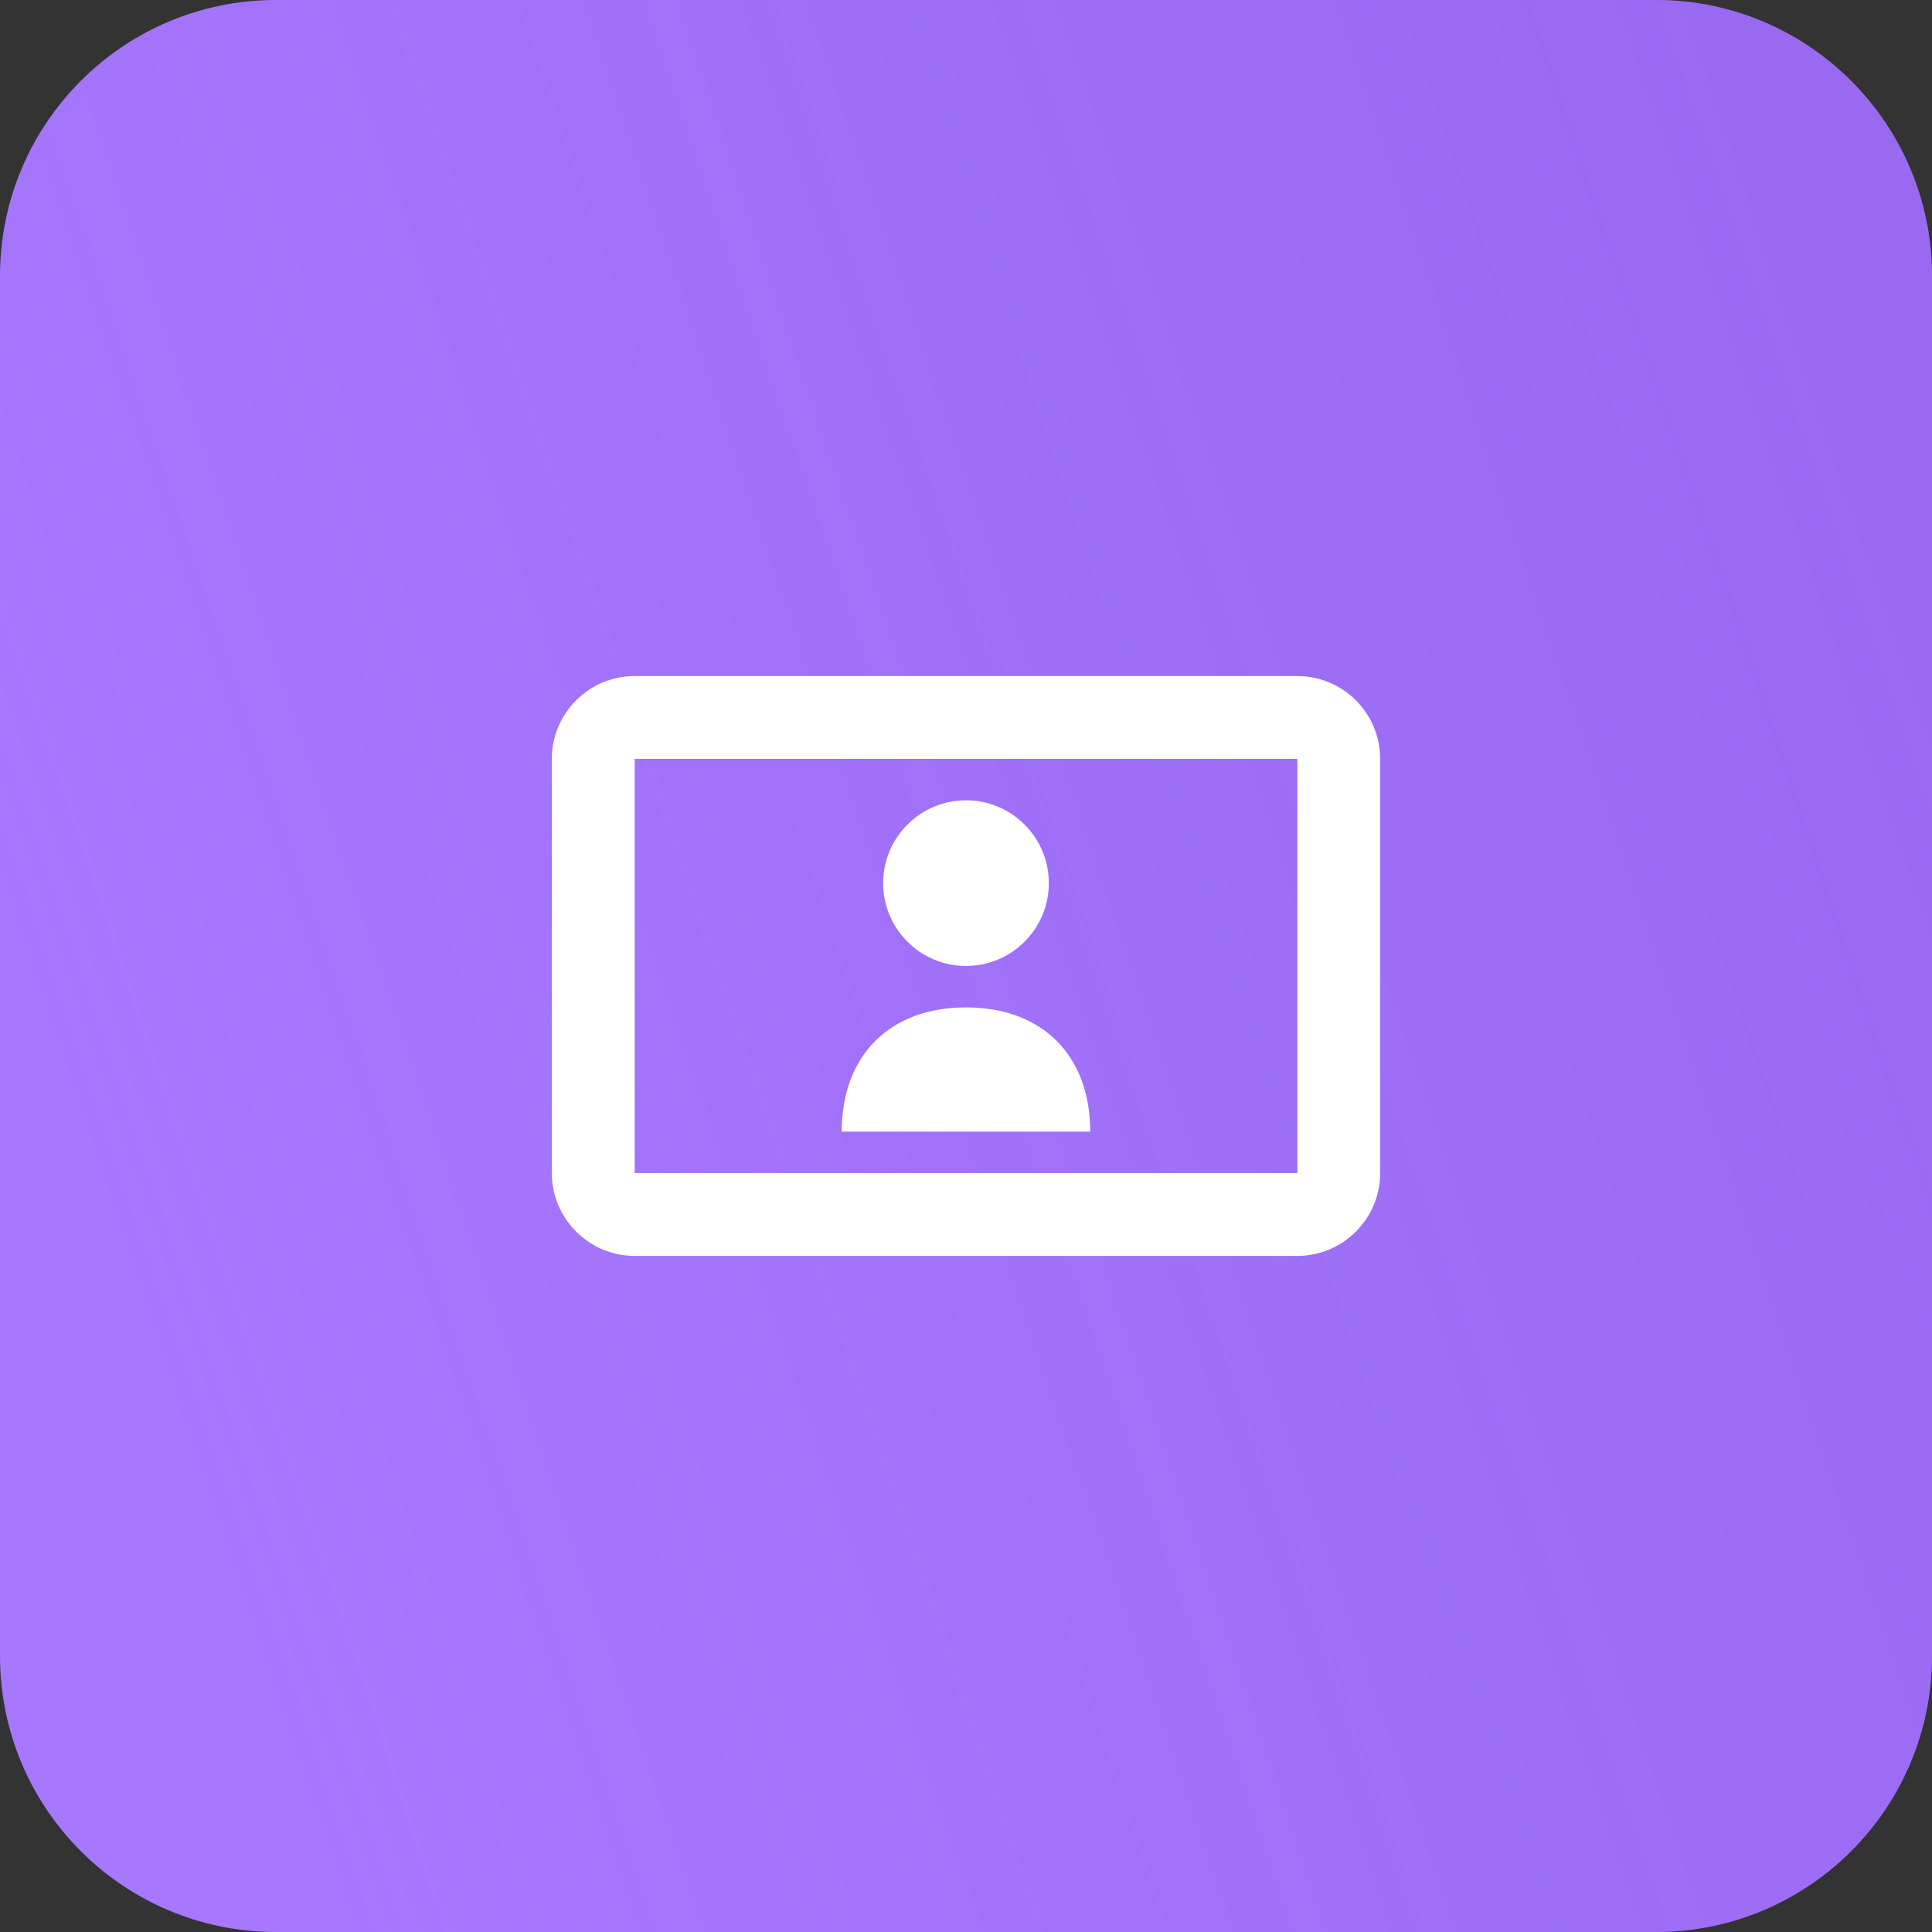
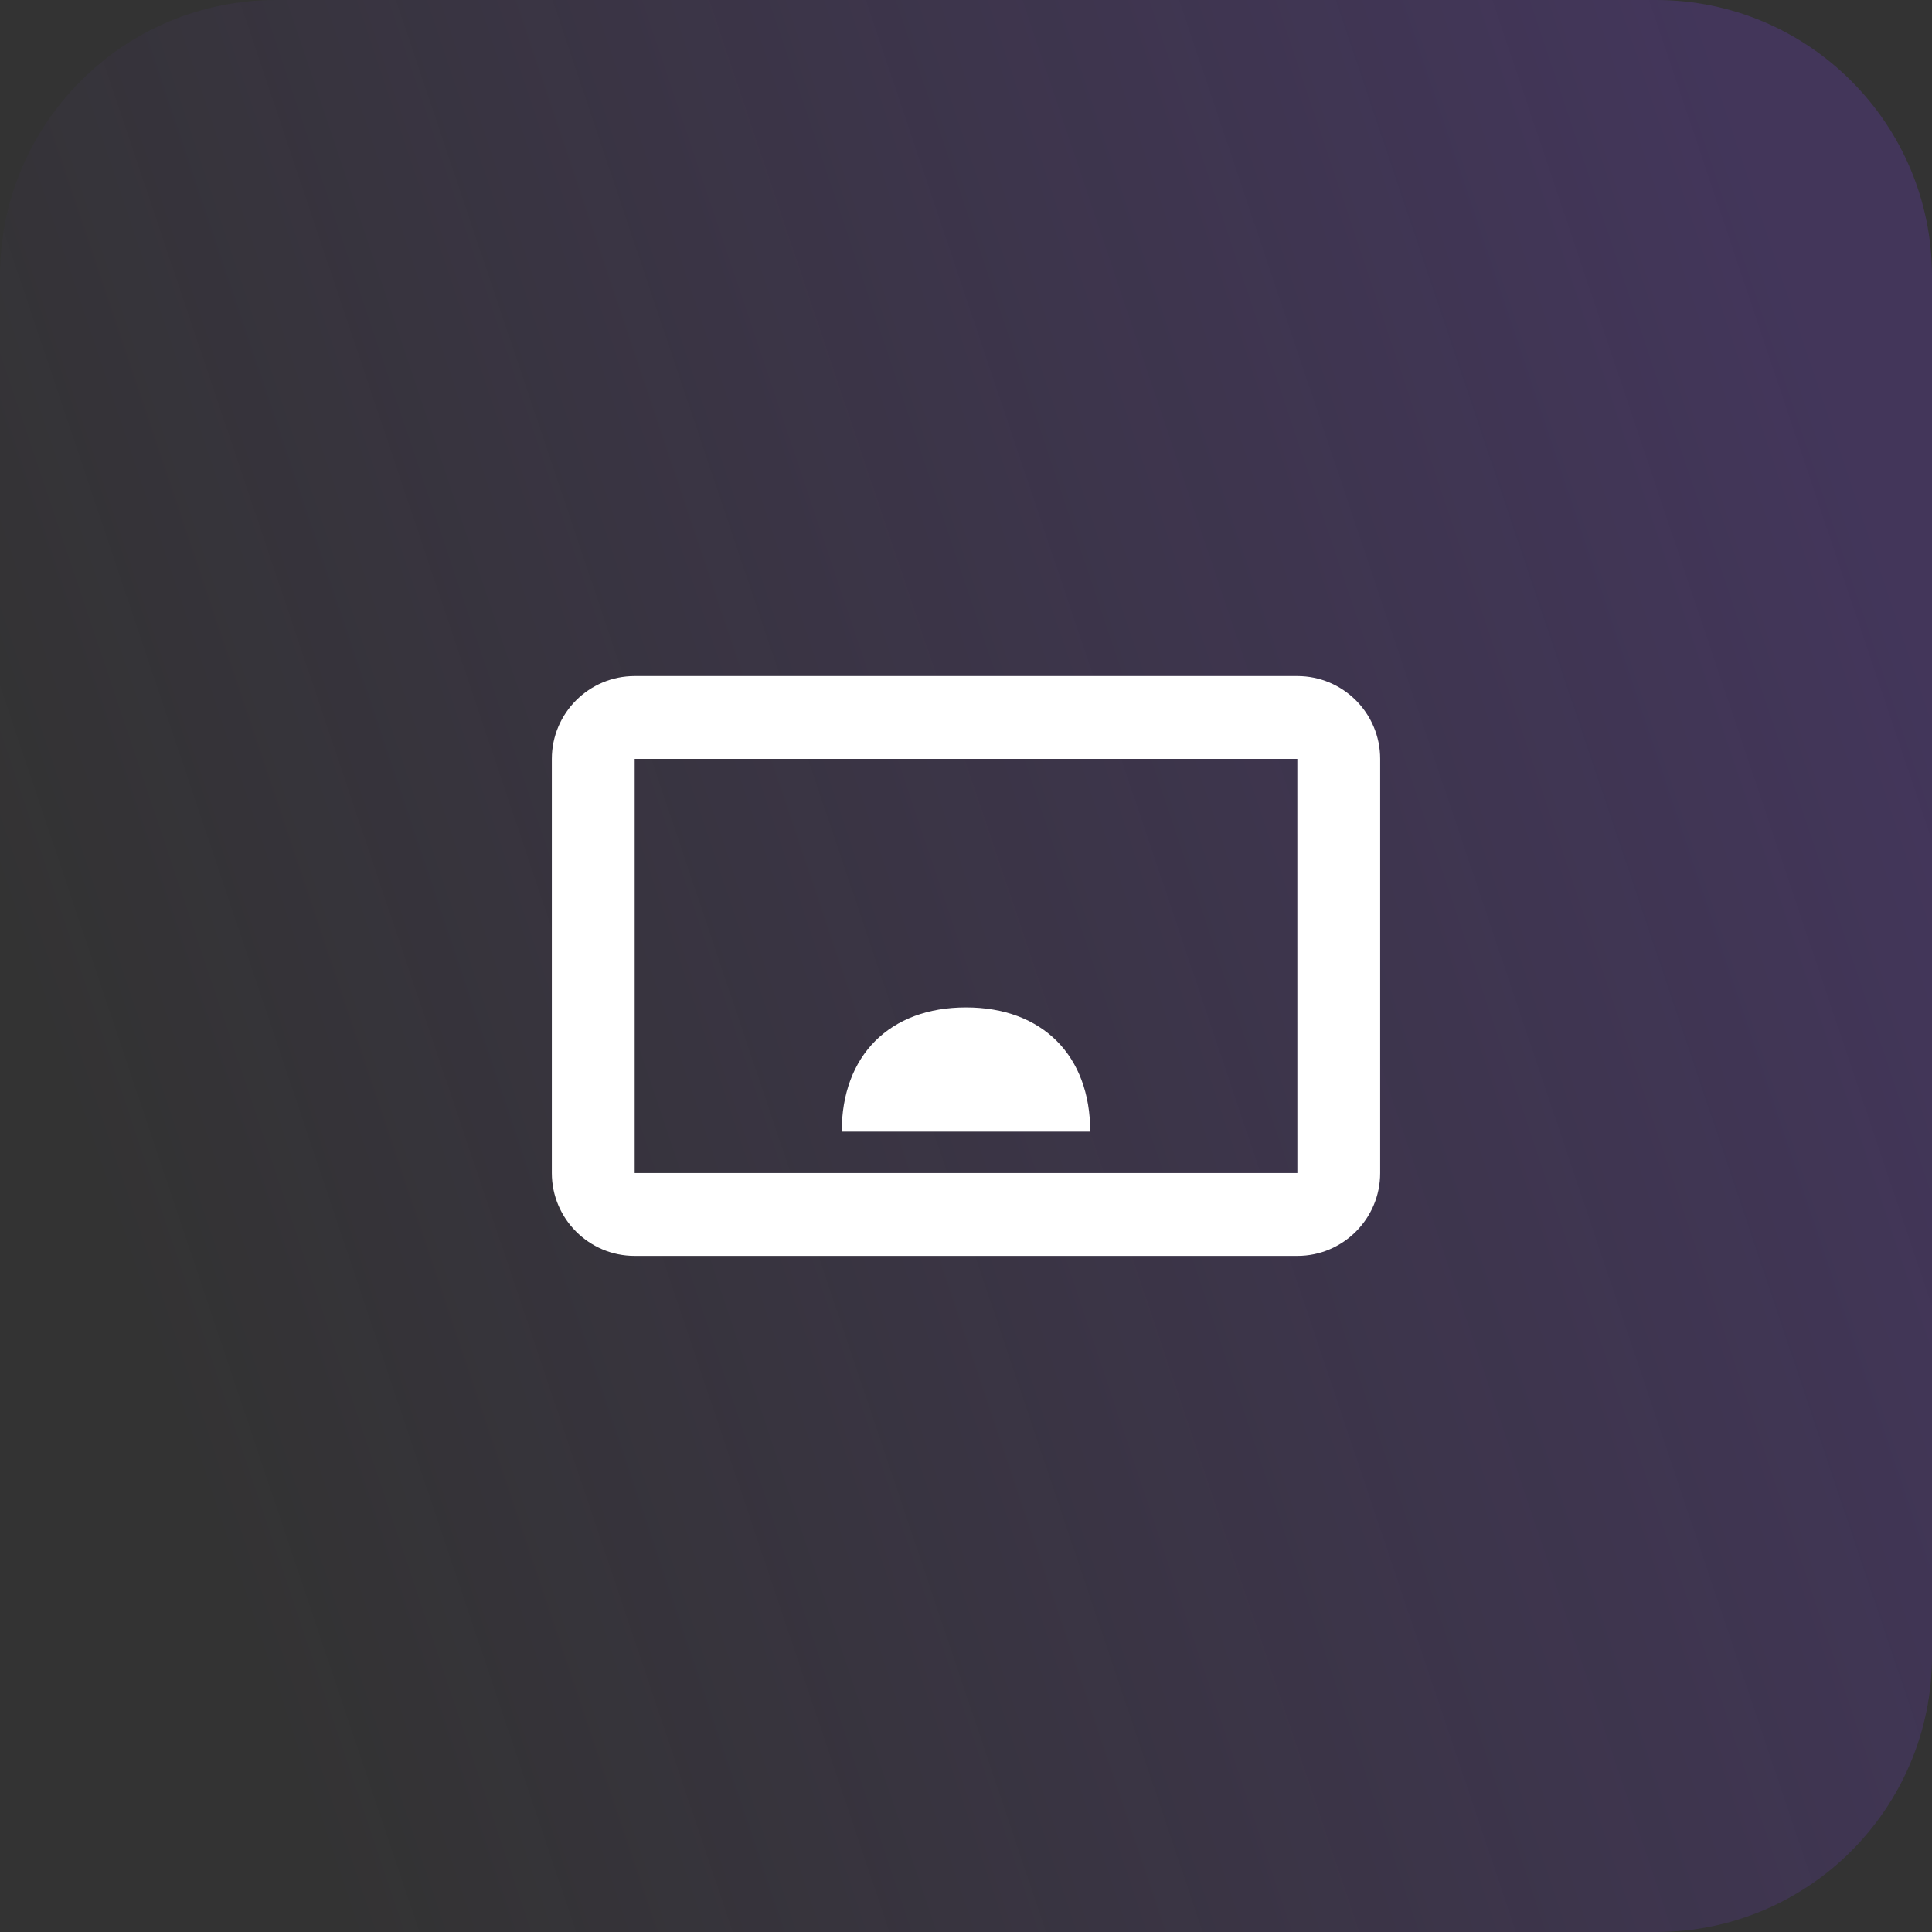
<svg xmlns="http://www.w3.org/2000/svg" width="56" height="56" viewBox="0 0 56 56" fill="none">
  <rect x="0" y="0" width="56" height="56" fill="#333333" stroke="none" />
-   <path d="M-0 8C-0 3.582 3.582 0 8 0H48C52.418 0 56 3.582 56 8V48C56 52.418 52.418 56 48 56H8C3.582 56 -0 52.418 -0 48V8Z" fill="#A777FE" />
  <path d="M-0 8C-0 3.582 3.582 0 8 0H48C52.418 0 56 3.582 56 8V48C56 52.418 52.418 56 48 56H8C3.582 56 -0 52.418 -0 48V8Z" fill="url(#paint0_linear_1_147125)" fill-opacity="0.25" />
  <path d="M28 29.2C25.79 29.2 24.398 30.591 24.398 32.801H31.601C31.601 30.591 30.21 29.2 28 29.2Z" fill="white" />
-   <path d="M30.401 25.598C30.401 26.924 29.325 27.999 28 27.999C26.674 27.999 25.599 26.924 25.599 25.598C25.599 24.273 26.674 23.197 28 23.197C29.325 23.197 30.401 24.273 30.401 25.598Z" fill="white" />
  <path fill-rule="evenodd" clip-rule="evenodd" d="M18.396 19.596H37.604C38.928 19.596 40.005 20.671 40.005 21.997V34.002C40.005 35.325 38.928 36.403 37.604 36.403H18.396C17.072 36.403 15.995 35.325 15.995 34.002V21.997C15.995 20.671 17.072 19.596 18.396 19.596ZM18.396 21.997V34.002H37.605L37.604 21.997H18.396Z" fill="white" />
  <defs>
    <linearGradient id="paint0_linear_1_147125" x1="4" y1="38.5" x2="56" y2="21" gradientUnits="userSpaceOnUse">
      <stop stop-color="#723FD0" stop-opacity="0" />
      <stop offset="1" stop-color="#723FD0" />
    </linearGradient>
  </defs>
</svg>